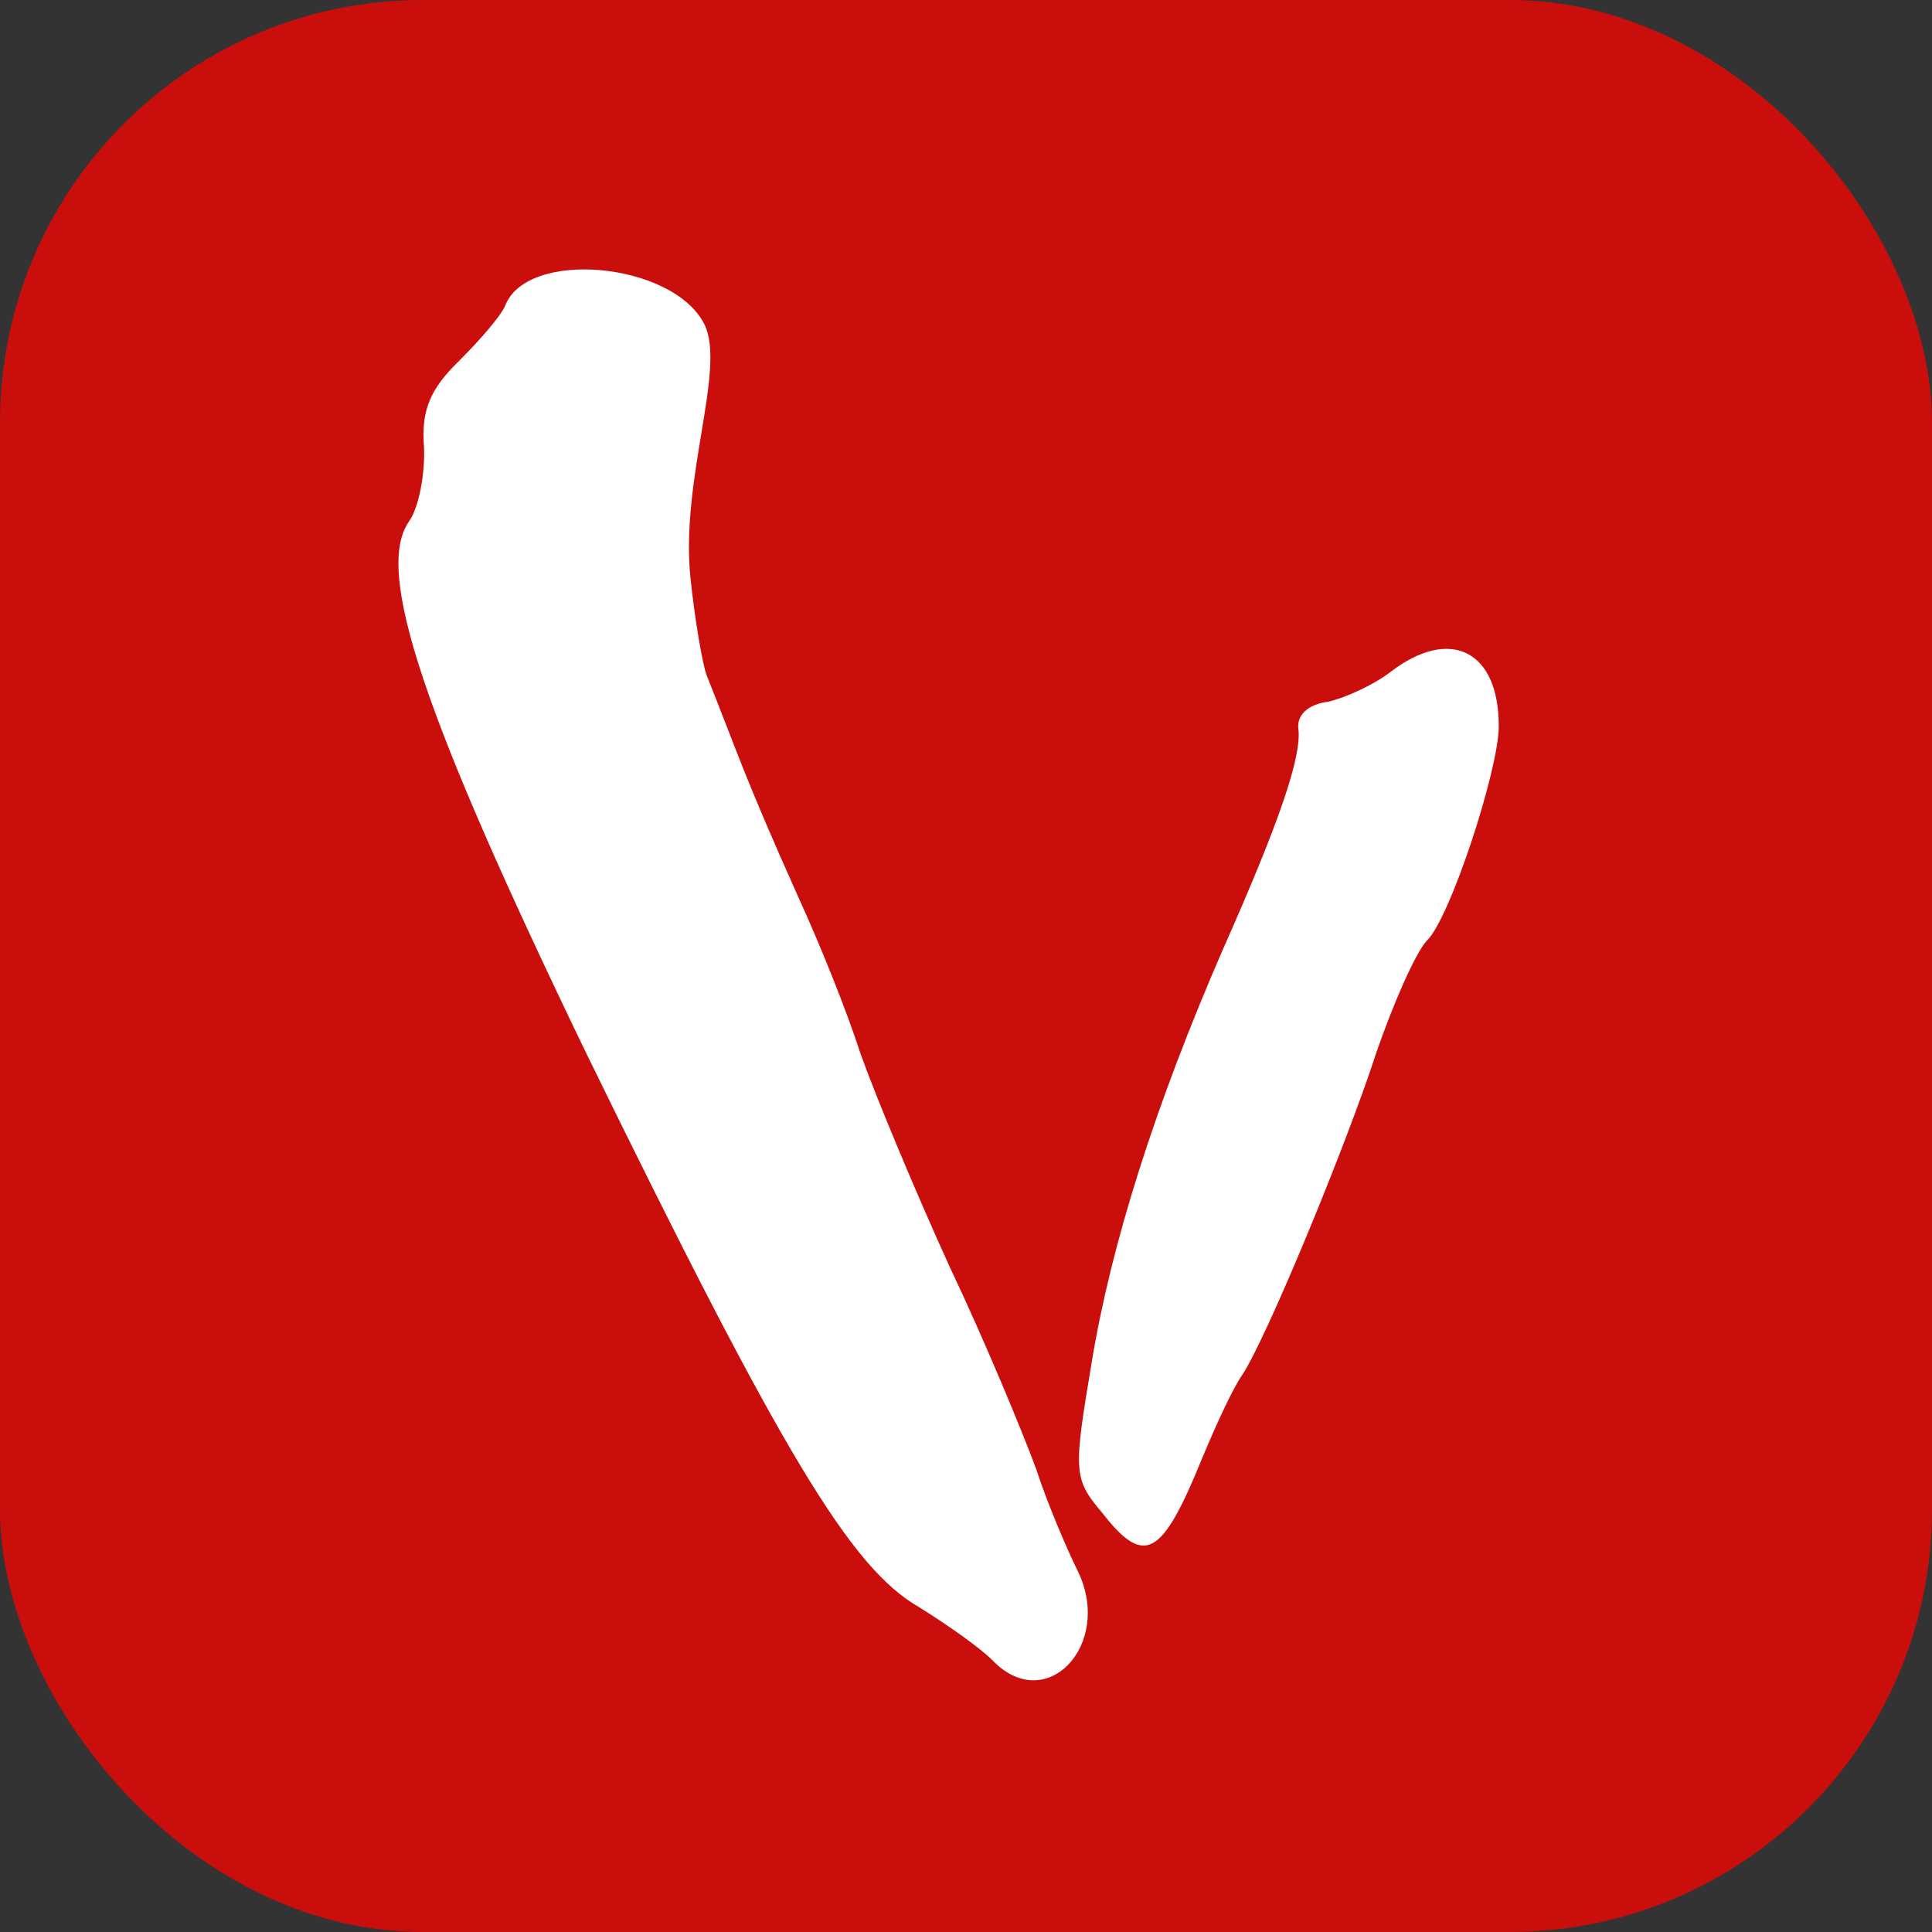
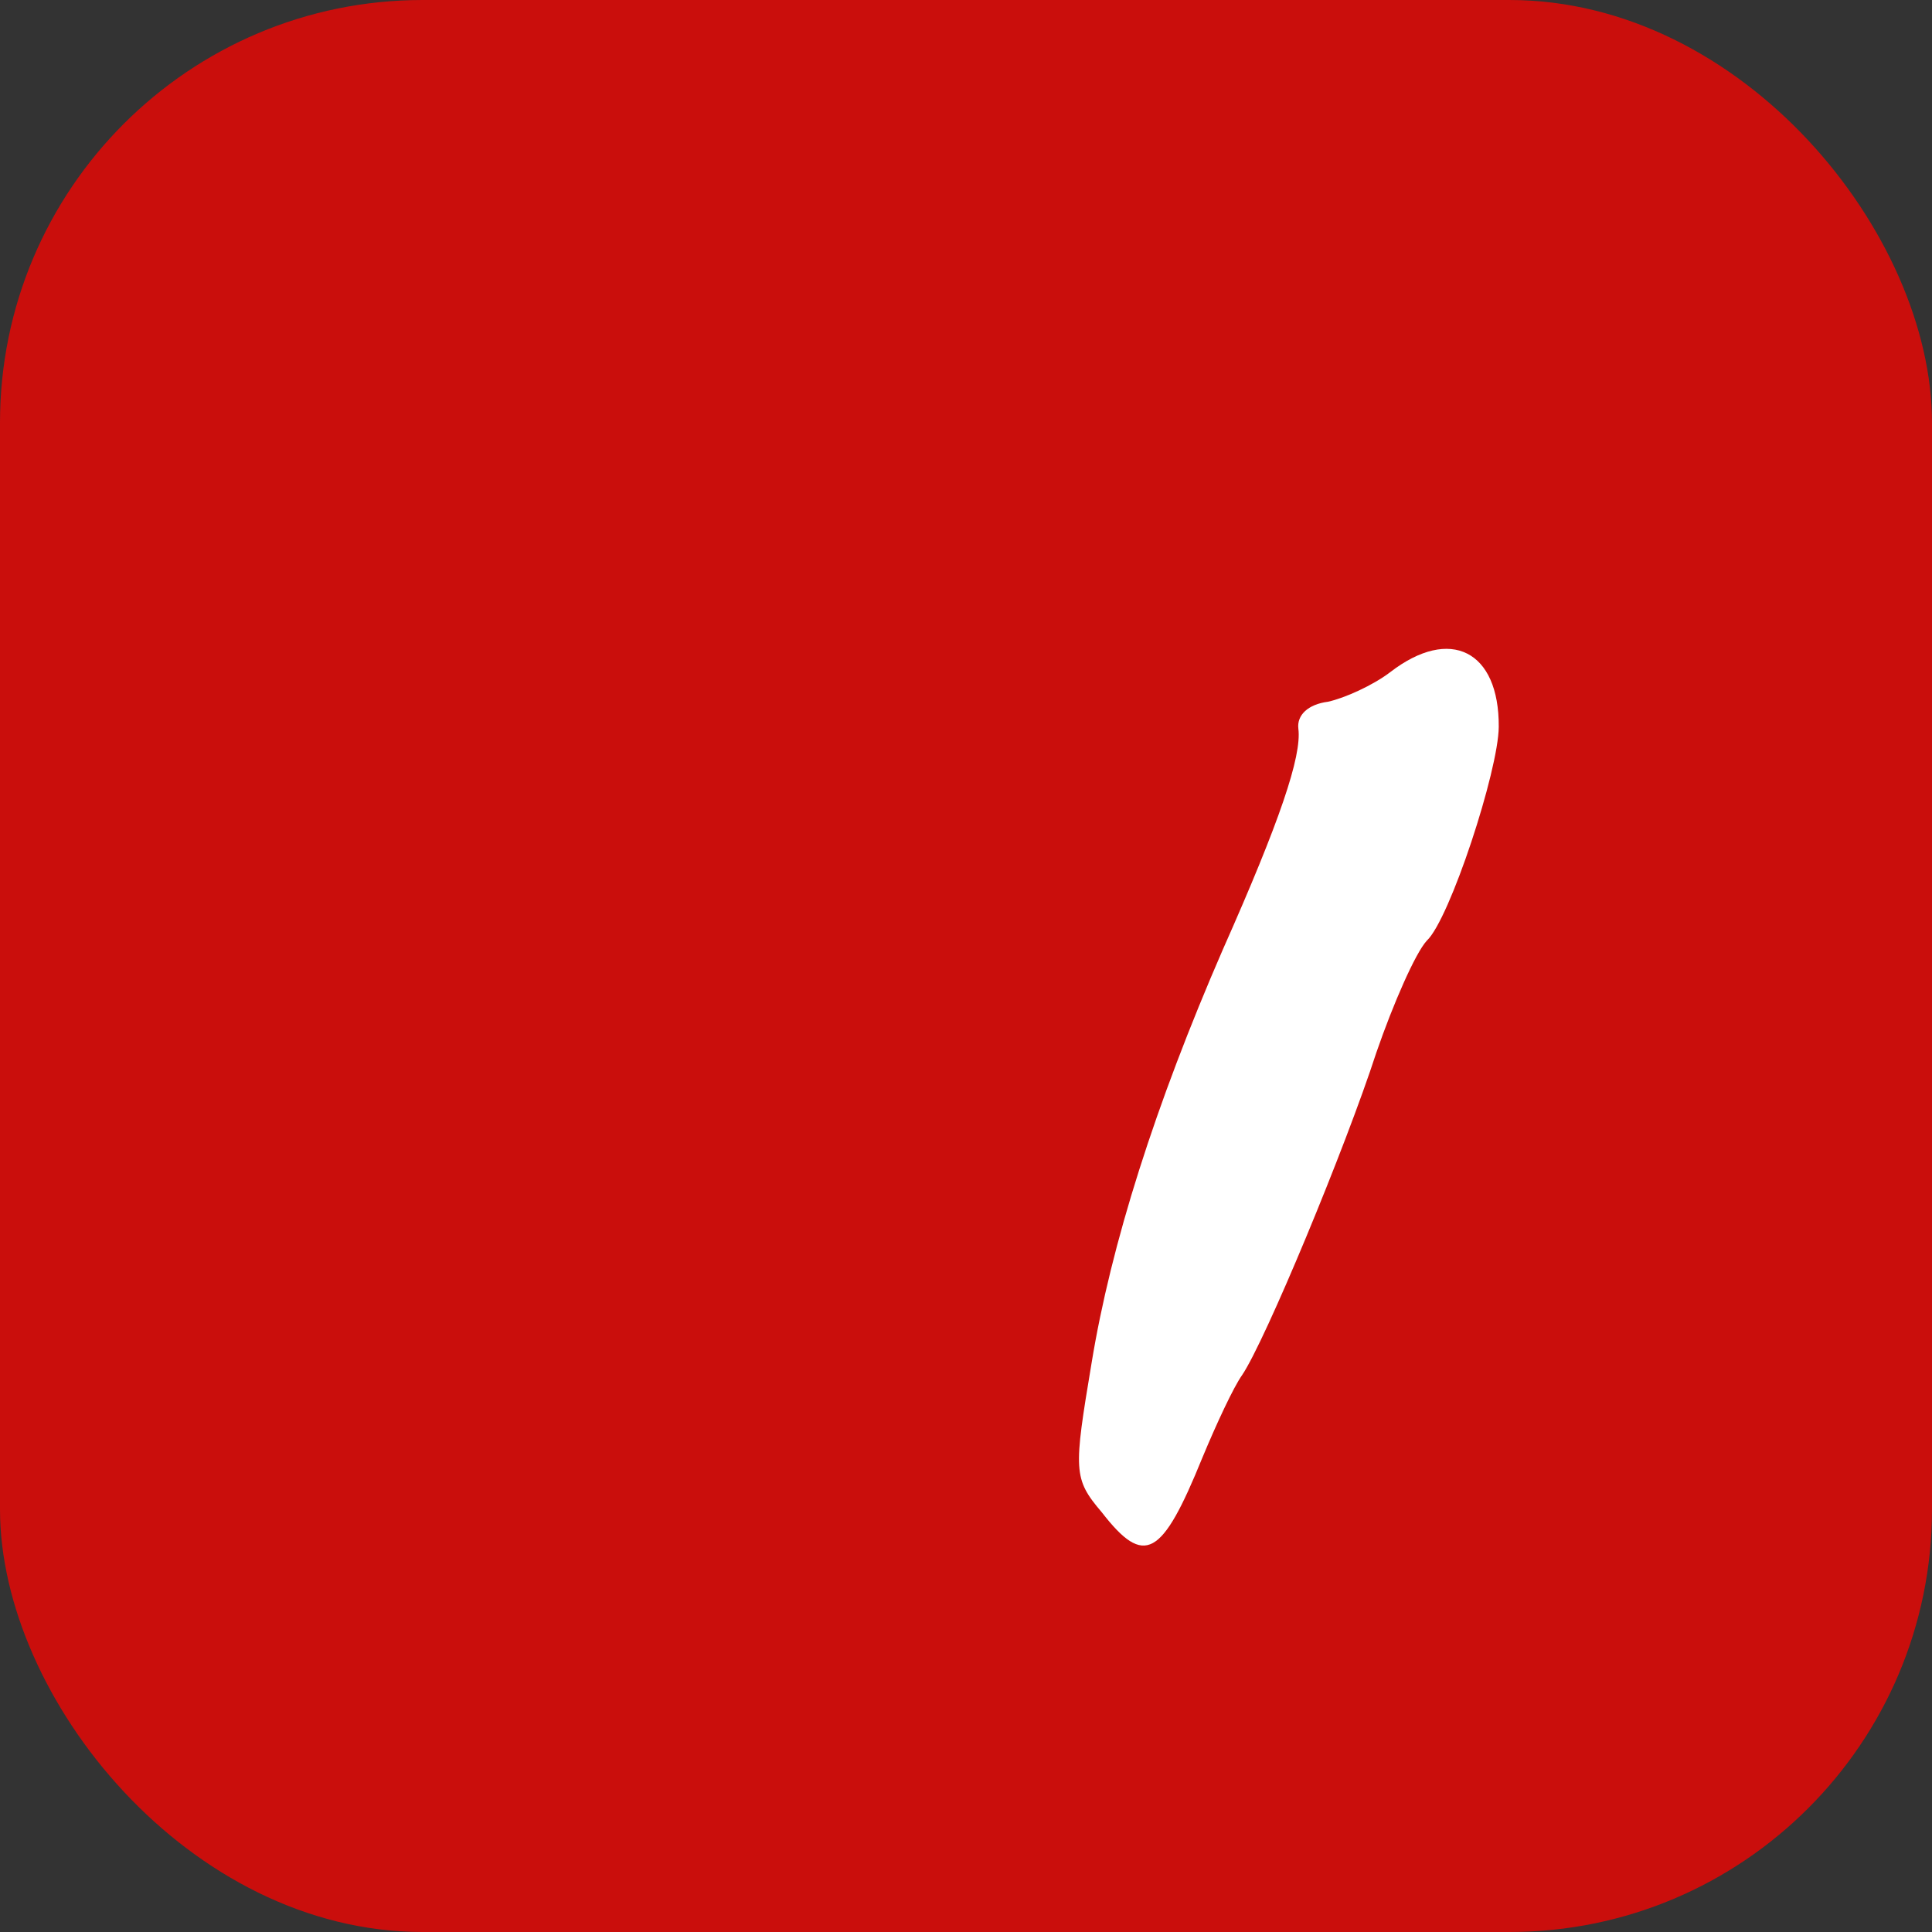
<svg xmlns="http://www.w3.org/2000/svg" width="32" height="32" viewBox="0 0 32 32" fill="none">
  <rect x="0" y="0" width="32" height="32" fill="#333333" stroke="none" />
  <rect width="32" height="32" rx="7" fill="#CA0E0C" />
-   <path d="M8.364 5.071C8.293 5.232 7.958 5.625 7.603 5.978C7.127 6.441 6.974 6.795 7.023 7.401C7.042 7.846 6.939 8.401 6.777 8.633C6.198 9.45 6.999 11.828 9.7 17.424C12.954 24.084 14.09 25.968 15.22 26.618C15.694 26.912 16.239 27.298 16.44 27.501C17.327 28.423 18.432 27.244 17.86 26.04C17.679 25.675 17.348 24.906 17.158 24.32C16.937 23.723 16.315 22.215 15.733 20.99C15.161 19.735 14.499 18.147 14.248 17.439C14.018 16.72 13.556 15.587 13.245 14.909C12.302 12.804 12.245 12.537 11.706 11.189C11.634 11.009 11.502 10.208 11.436 9.571C11.267 7.938 12.029 6.103 11.668 5.374C11.156 4.342 8.721 4.112 8.364 5.071Z" fill="white" />
  <path d="M23.025 11.134C22.744 11.349 22.272 11.563 21.995 11.623C21.668 11.665 21.477 11.843 21.505 12.07C21.562 12.526 21.199 13.6 20.256 15.723C19.133 18.305 18.402 20.608 18.08 22.576C17.782 24.361 17.774 24.49 18.248 25.047C18.956 25.96 19.244 25.796 19.915 24.144C20.152 23.574 20.432 22.974 20.573 22.776C20.954 22.214 22.284 19.014 22.797 17.433C23.075 16.627 23.444 15.784 23.632 15.581C24.014 15.224 24.82 12.758 24.824 12.038C24.832 10.778 24.02 10.366 23.025 11.134Z" fill="white" />
</svg>